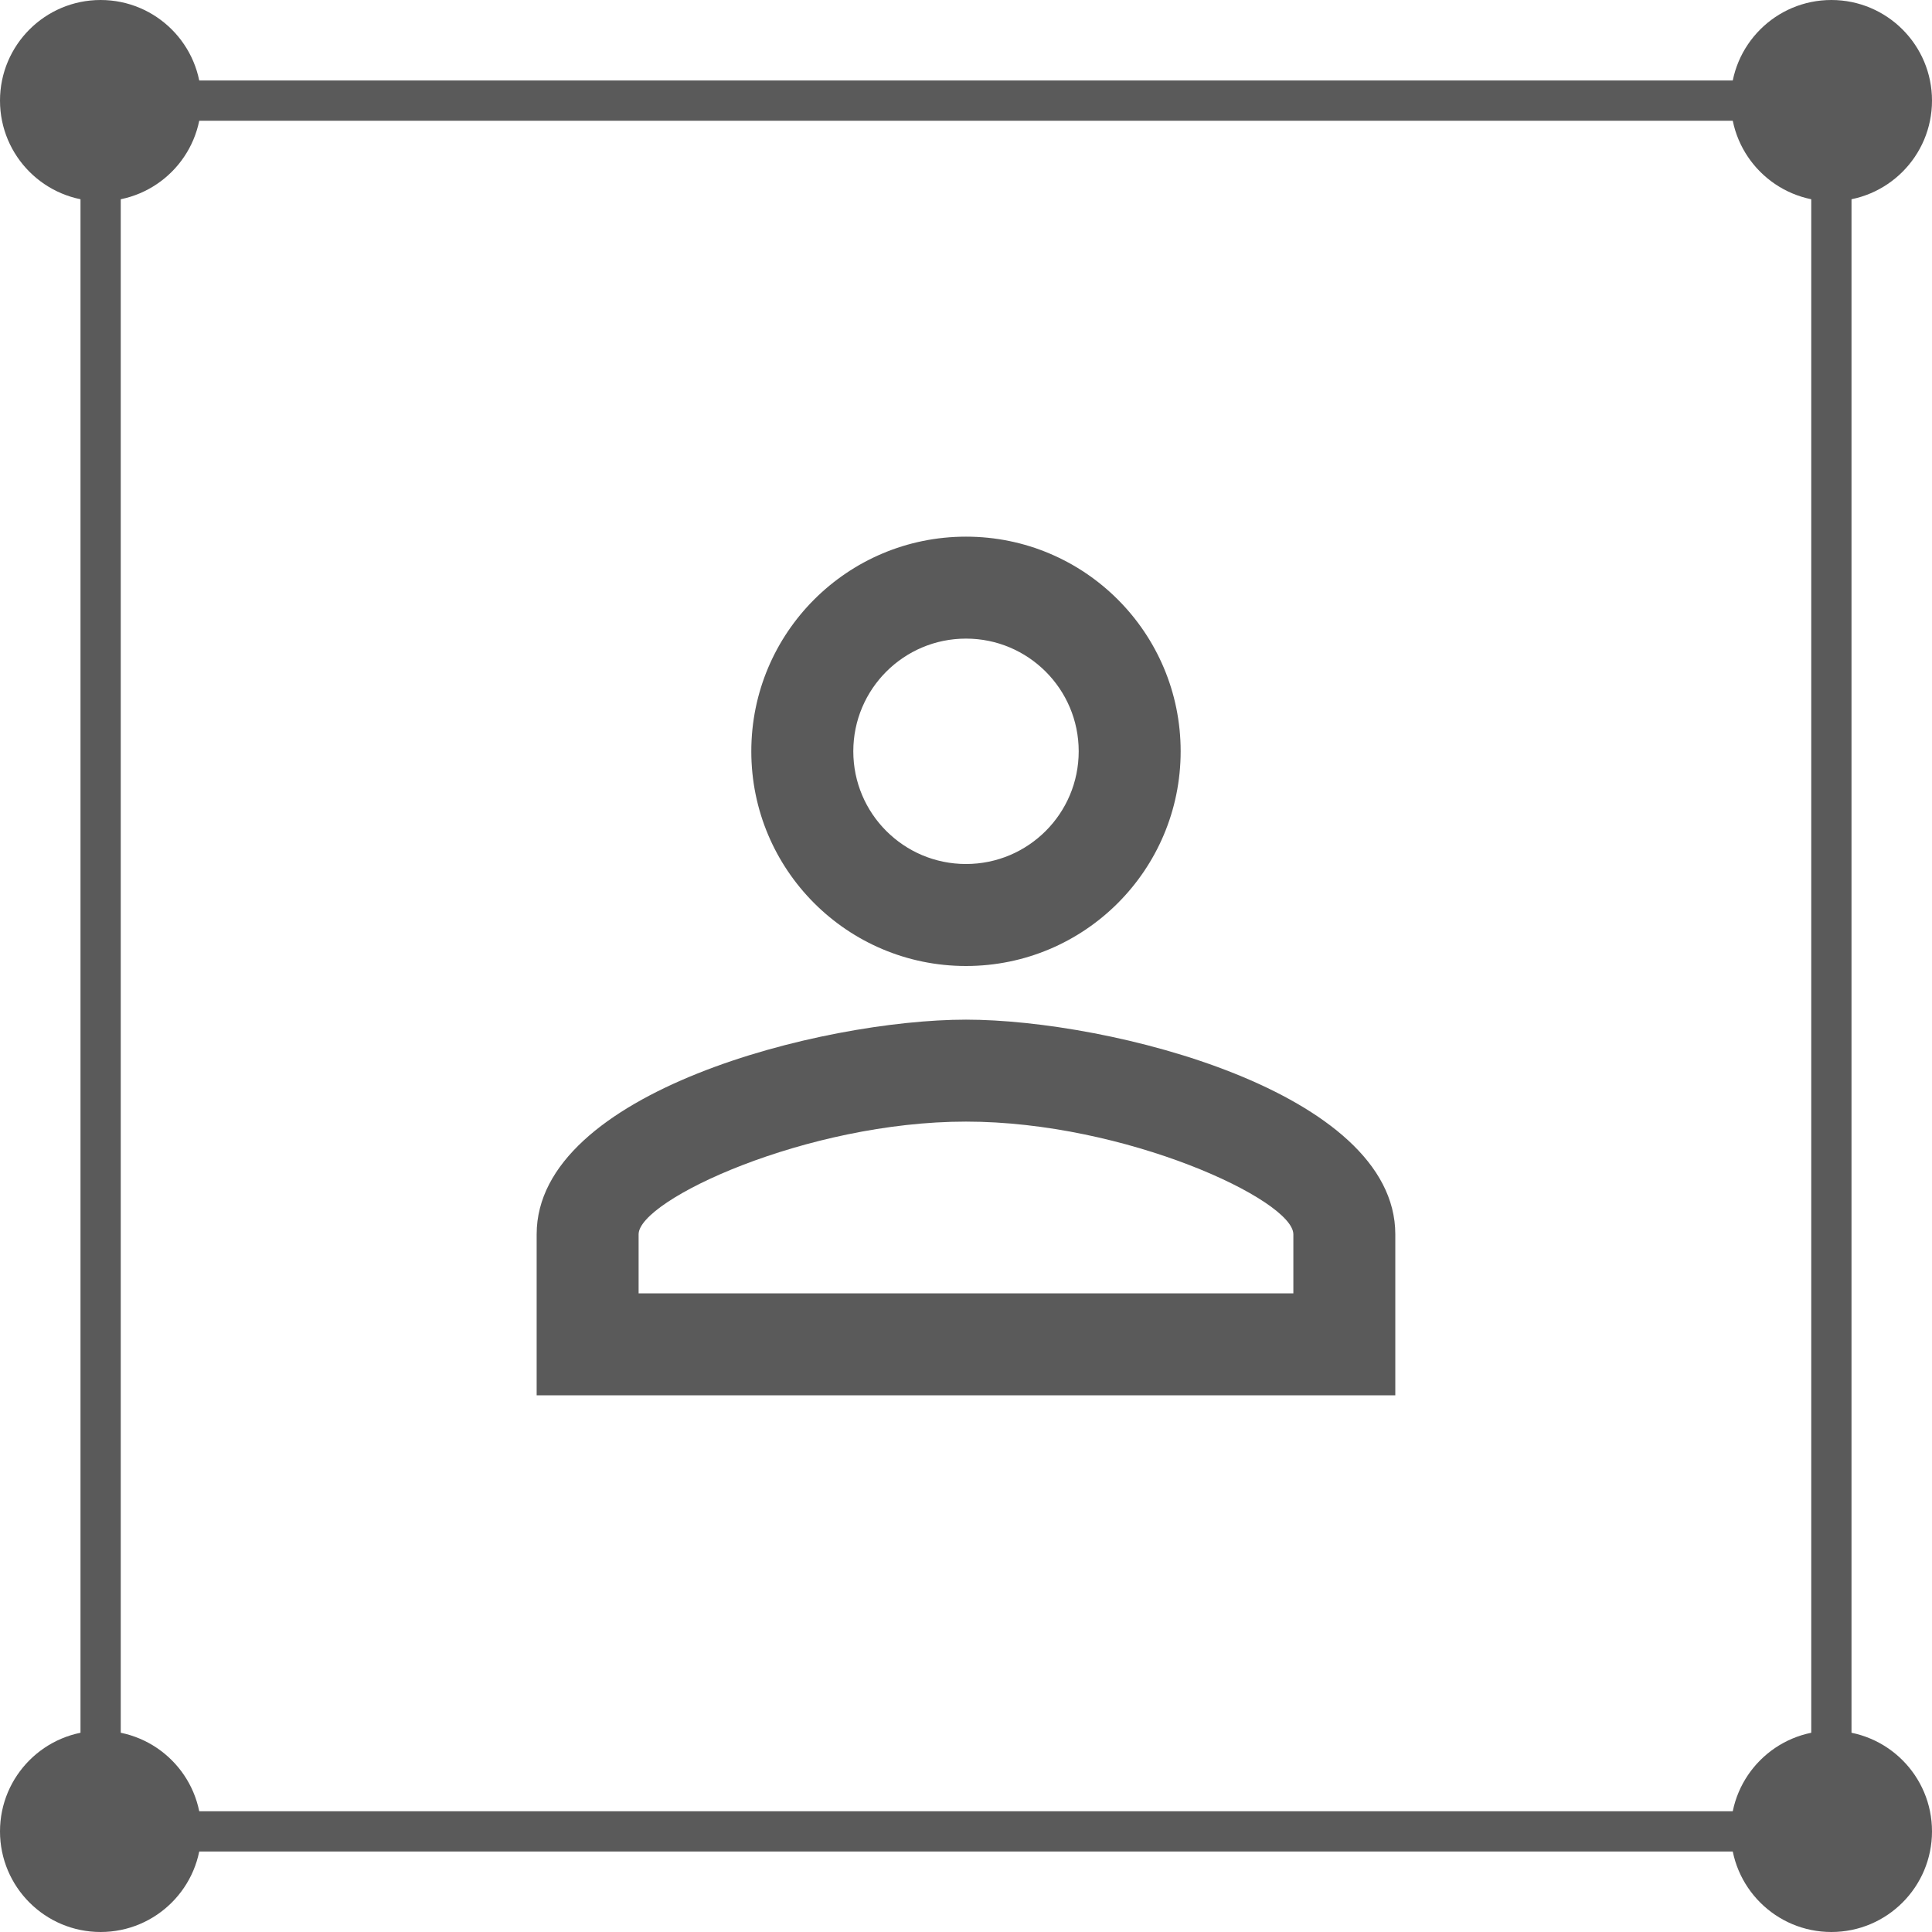
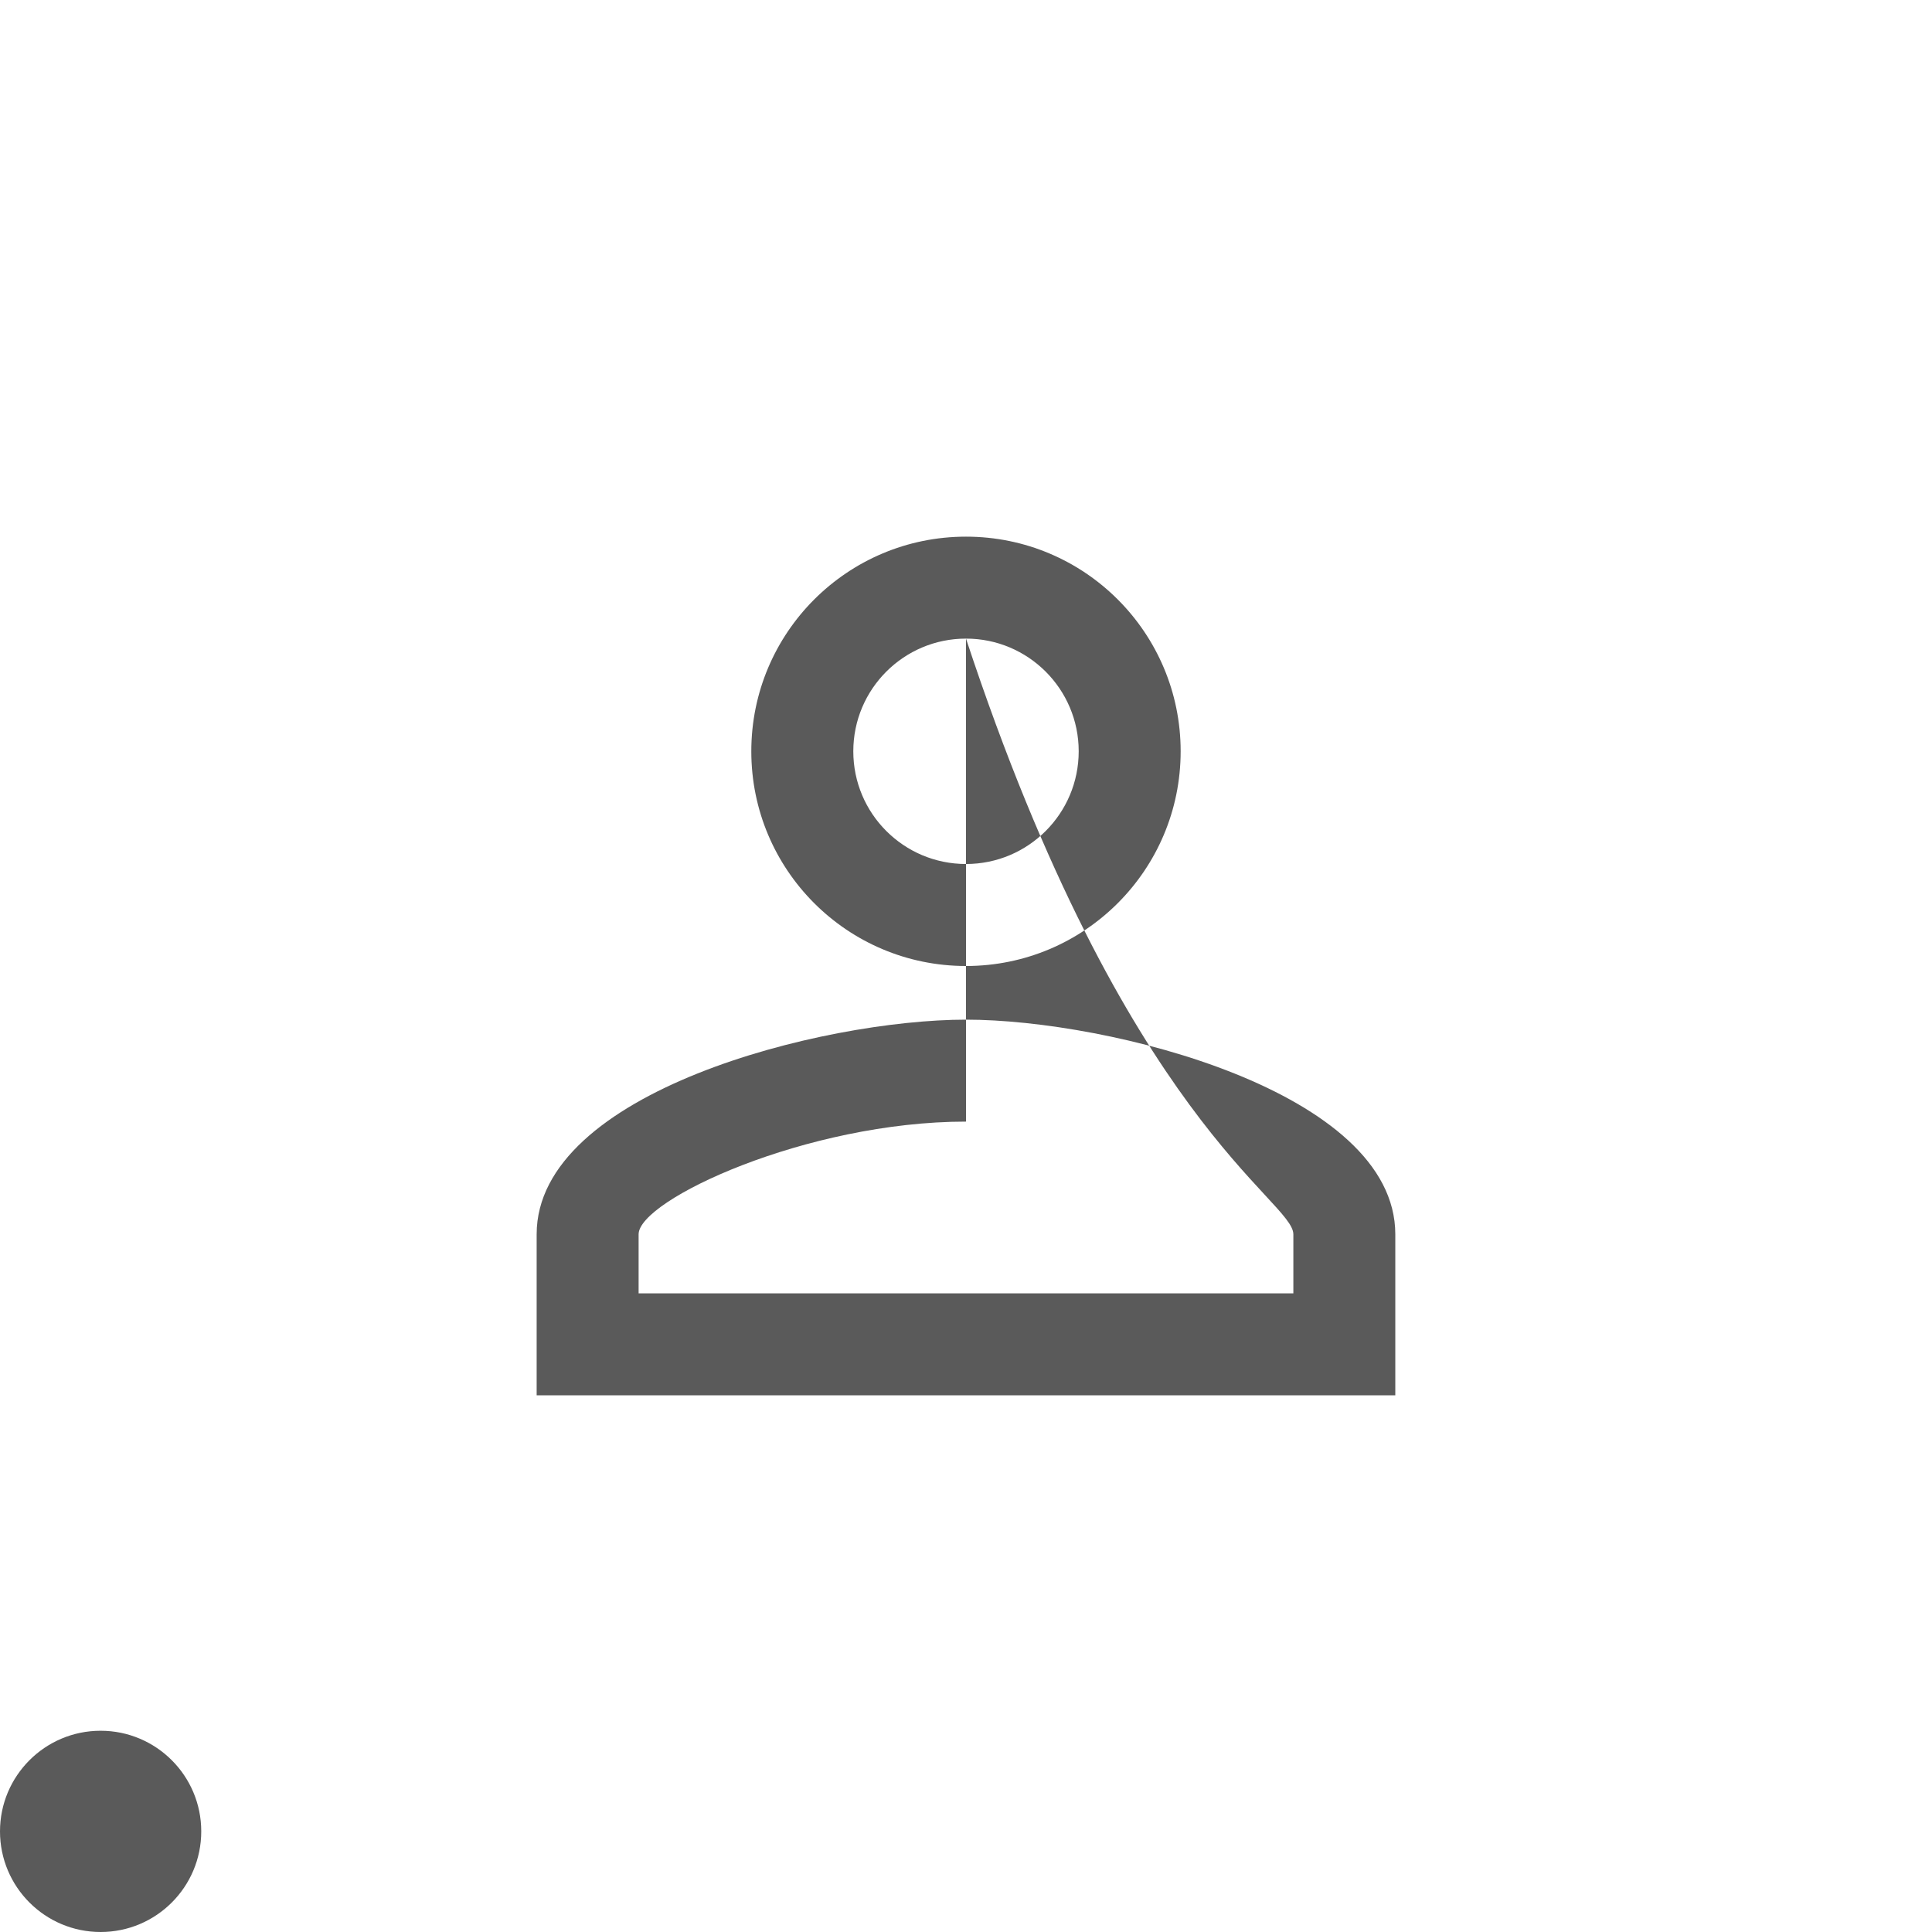
<svg xmlns="http://www.w3.org/2000/svg" width="48" height="48" viewBox="0 0 48 48" fill="none">
-   <rect x="2.5" y="2.5" width="43" height="43" stroke="#5A5A5A" />
-   <circle cx="45.5" cy="45.5" r="2.5" fill="#5A5A5A" />
  <circle cx="2.5" cy="45.5" r="2.5" fill="#5A5A5A" />
-   <circle cx="45.5" cy="2.5" r="2.5" fill="#5A5A5A" />
-   <circle cx="2.5" cy="2.5" r="2.5" fill="#5A5A5A" />
-   <path d="M24 15.866C25.546 15.866 26.8 17.12 26.8 18.666C26.8 20.213 25.546 21.466 24 21.466C22.453 21.466 21.2 20.213 21.2 18.666C21.2 17.12 22.453 15.866 24 15.866ZM24 27.866C27.96 27.866 32.133 29.813 32.133 30.666V32.133H15.866V30.666C15.866 29.813 20.04 27.866 24 27.866ZM24 13.333C21.053 13.333 18.666 15.72 18.666 18.666C18.666 21.613 21.053 24 24 24C26.946 24 29.333 21.613 29.333 18.666C29.333 15.72 26.946 13.333 24 13.333ZM24 25.333C20.44 25.333 13.333 27.12 13.333 30.666V34.666H34.666V30.666C34.666 27.12 27.56 25.333 24 25.333Z" fill="#5A5A5A" />
+   <path d="M24 15.866C25.546 15.866 26.8 17.12 26.8 18.666C26.8 20.213 25.546 21.466 24 21.466C22.453 21.466 21.2 20.213 21.2 18.666C21.2 17.12 22.453 15.866 24 15.866ZC27.96 27.866 32.133 29.813 32.133 30.666V32.133H15.866V30.666C15.866 29.813 20.04 27.866 24 27.866ZM24 13.333C21.053 13.333 18.666 15.72 18.666 18.666C18.666 21.613 21.053 24 24 24C26.946 24 29.333 21.613 29.333 18.666C29.333 15.72 26.946 13.333 24 13.333ZM24 25.333C20.44 25.333 13.333 27.12 13.333 30.666V34.666H34.666V30.666C34.666 27.12 27.56 25.333 24 25.333Z" fill="#5A5A5A" />
</svg>